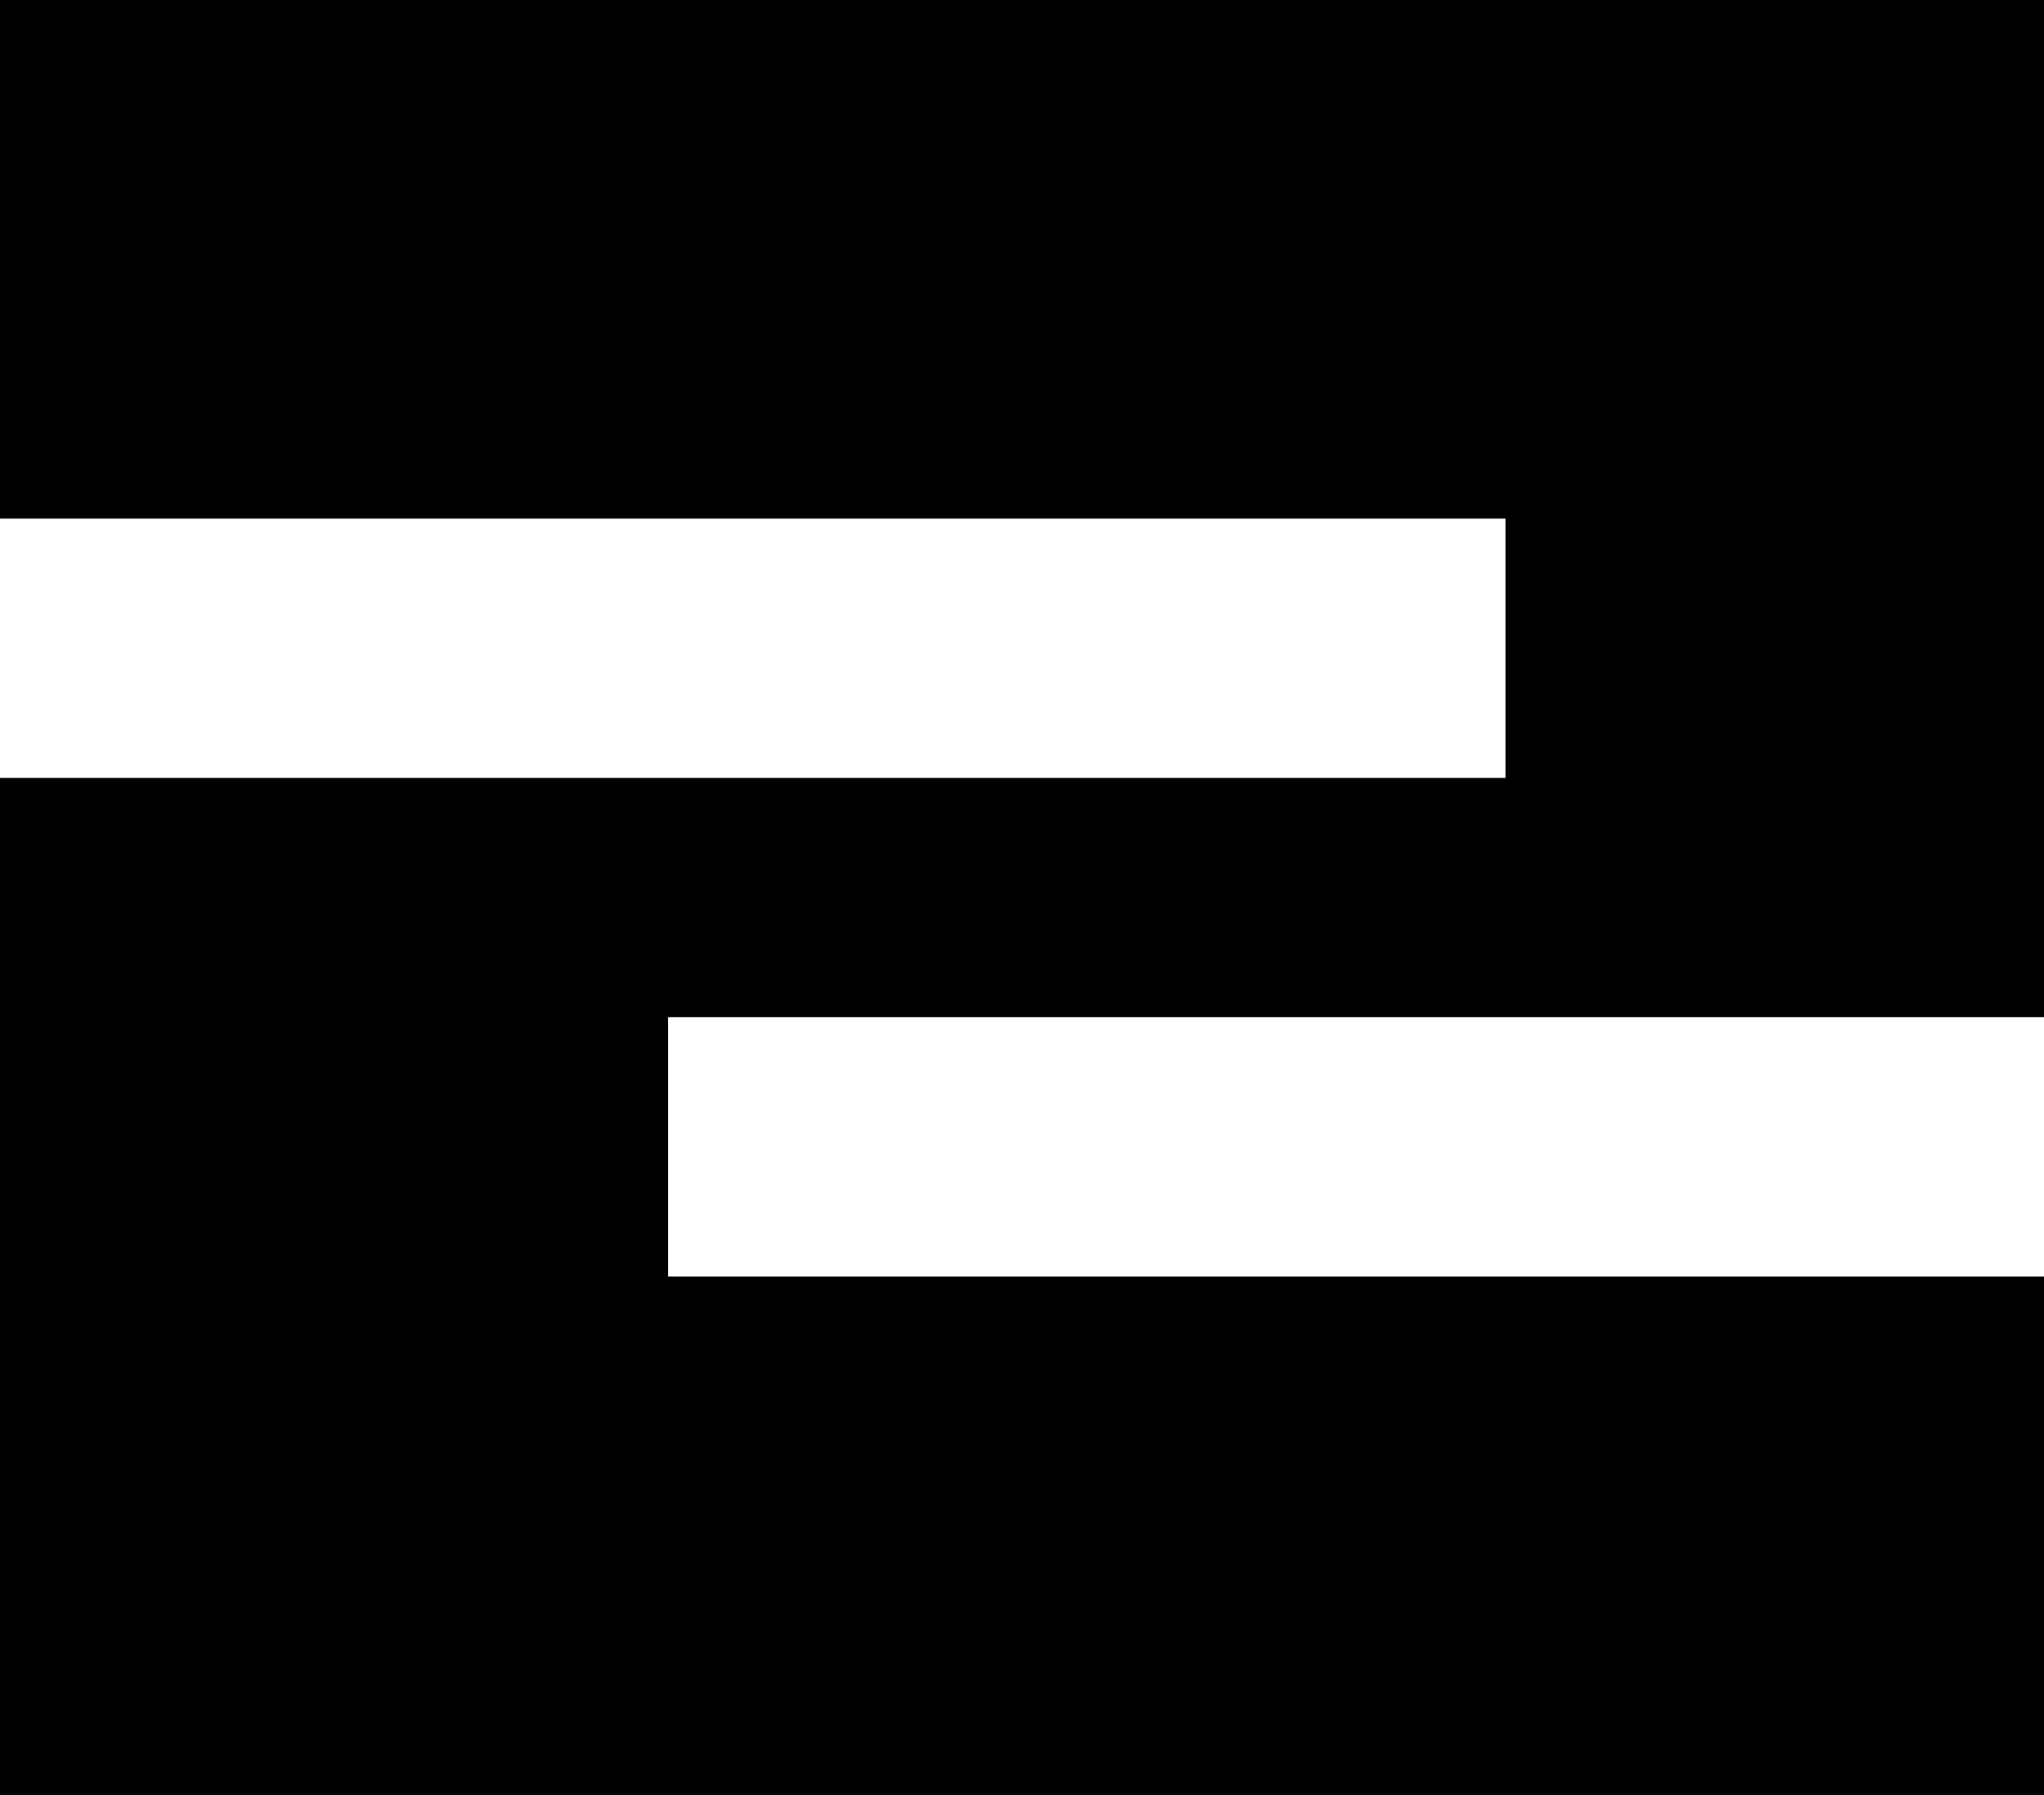
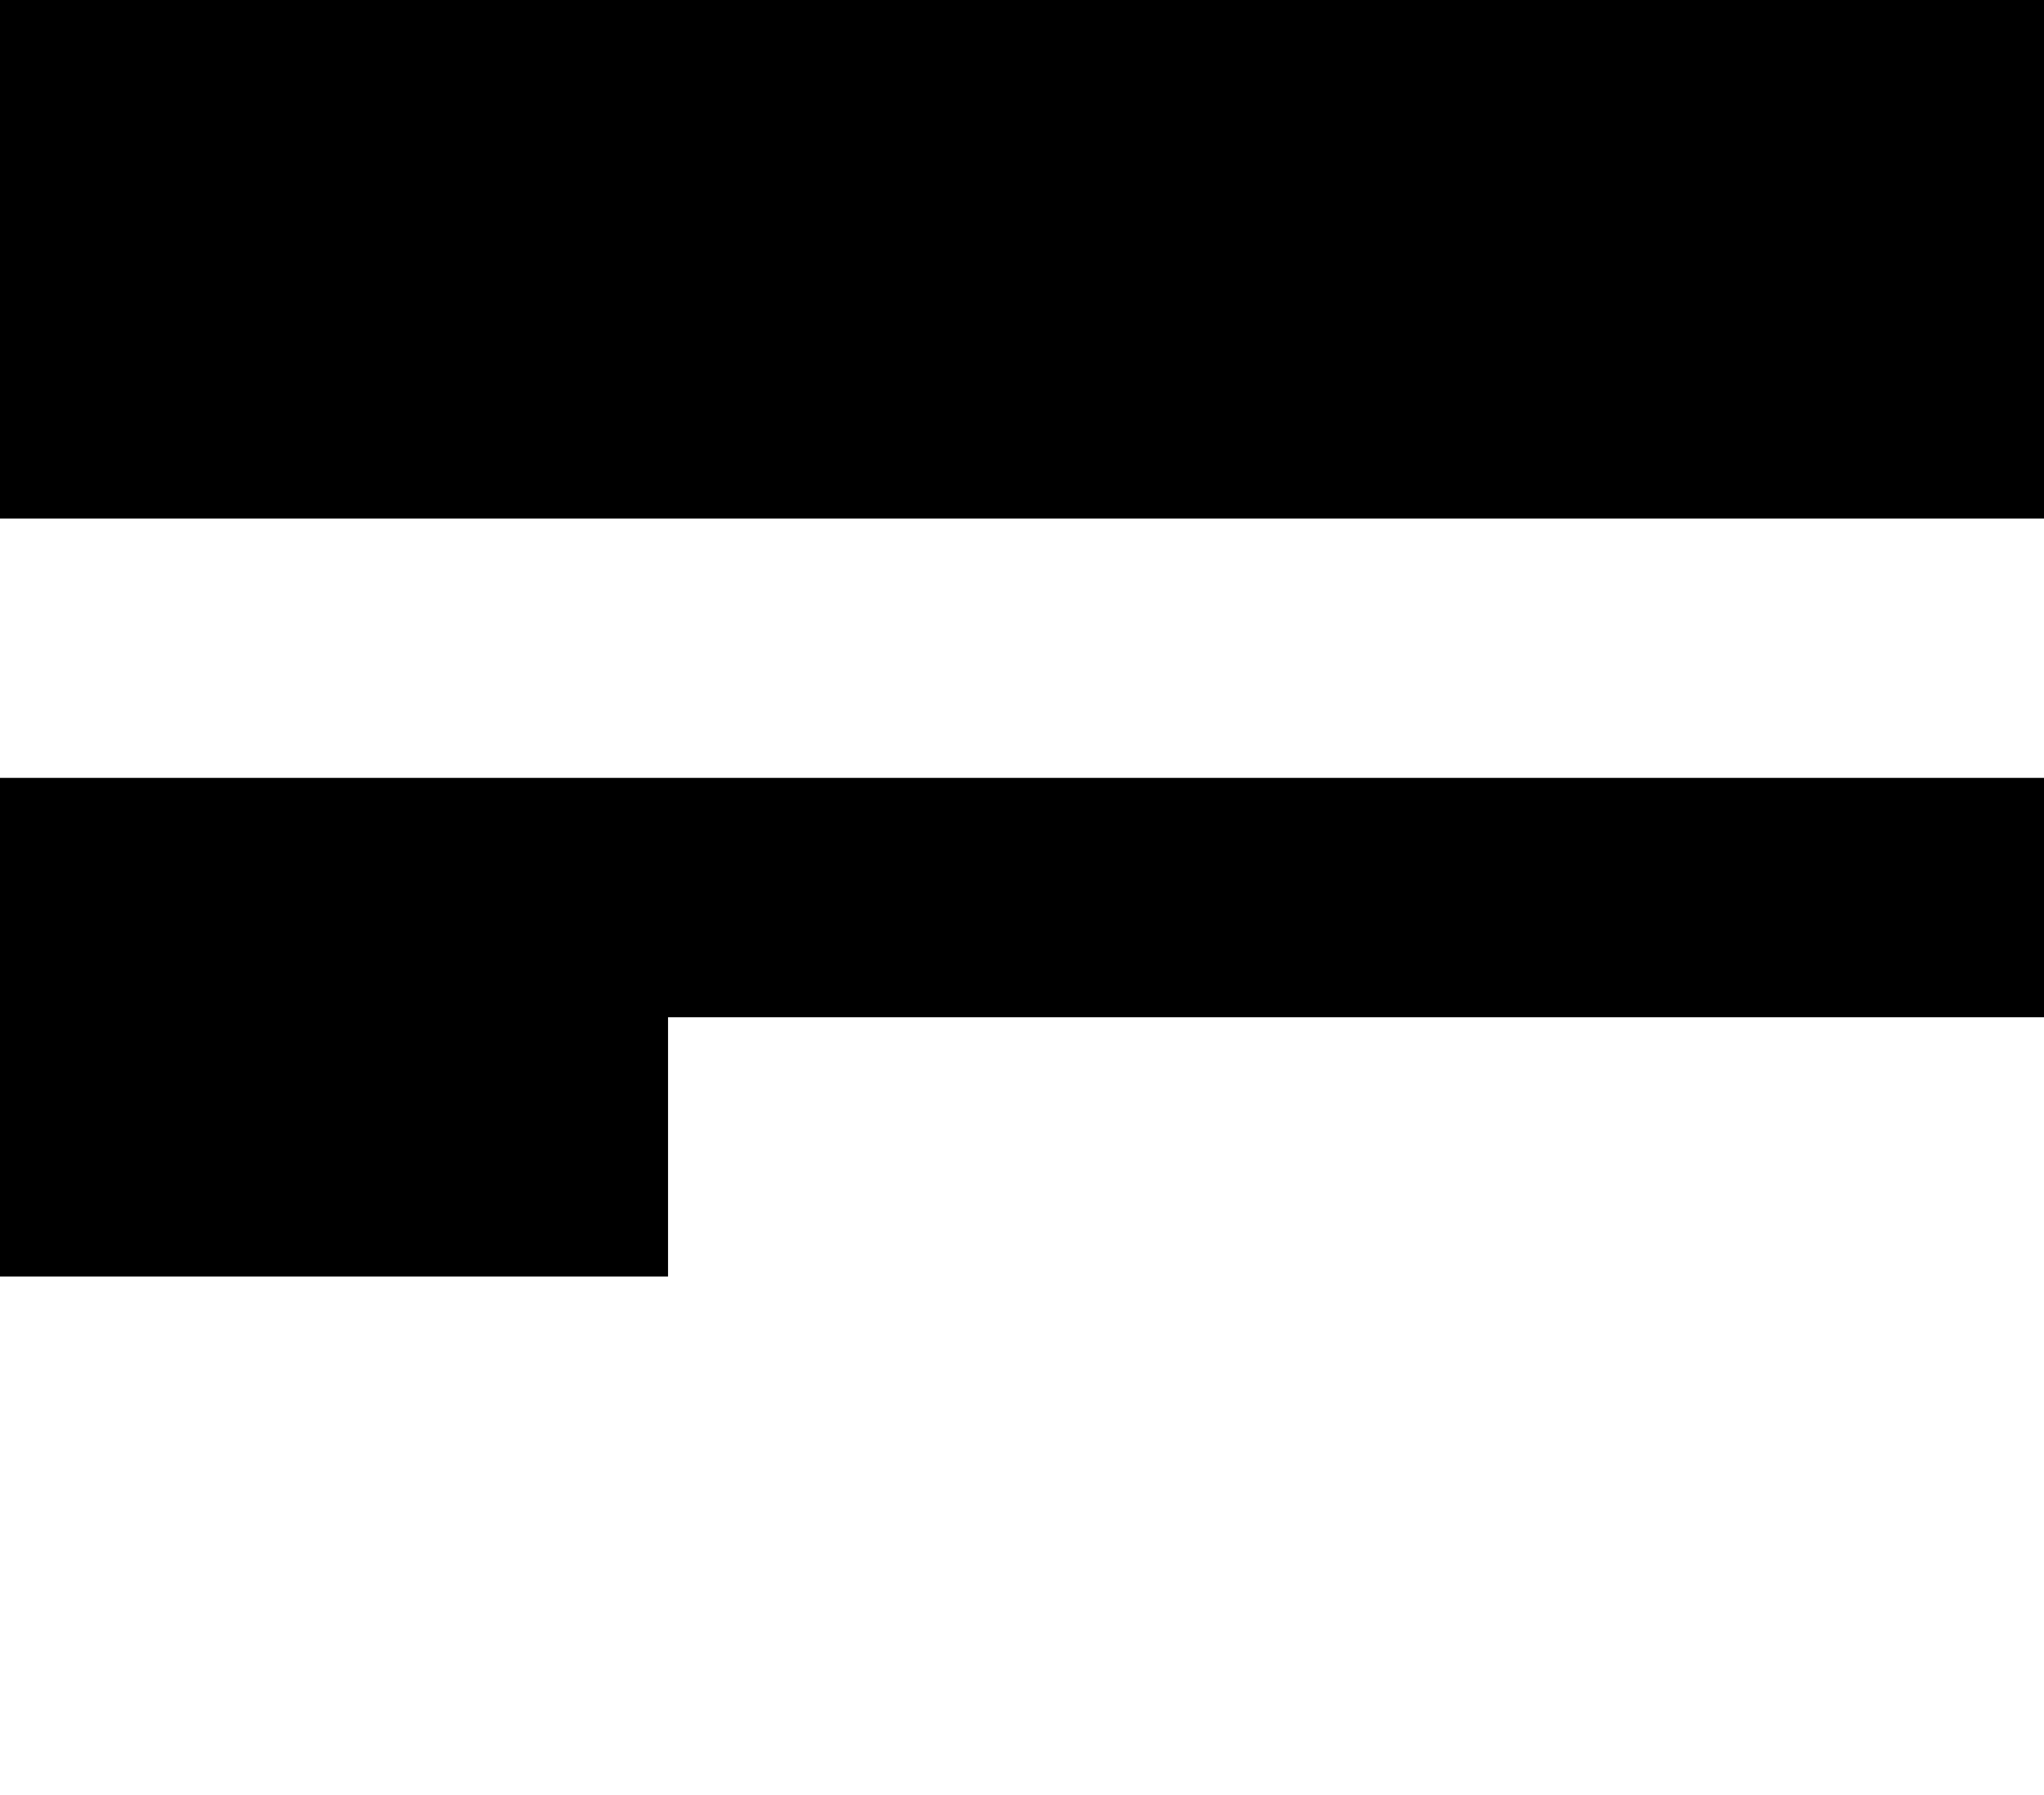
<svg xmlns="http://www.w3.org/2000/svg" width="205" height="180" viewBox="0 0 205 180" fill="none">
  <rect width="205" height="52" fill="black" />
-   <rect y="128" width="205" height="52" fill="black" />
-   <rect x="151" y="26" width="54" height="58" fill="black" />
  <rect y="93" width="67" height="35" fill="black" />
  <rect y="78" width="205" height="24" fill="black" />
</svg>